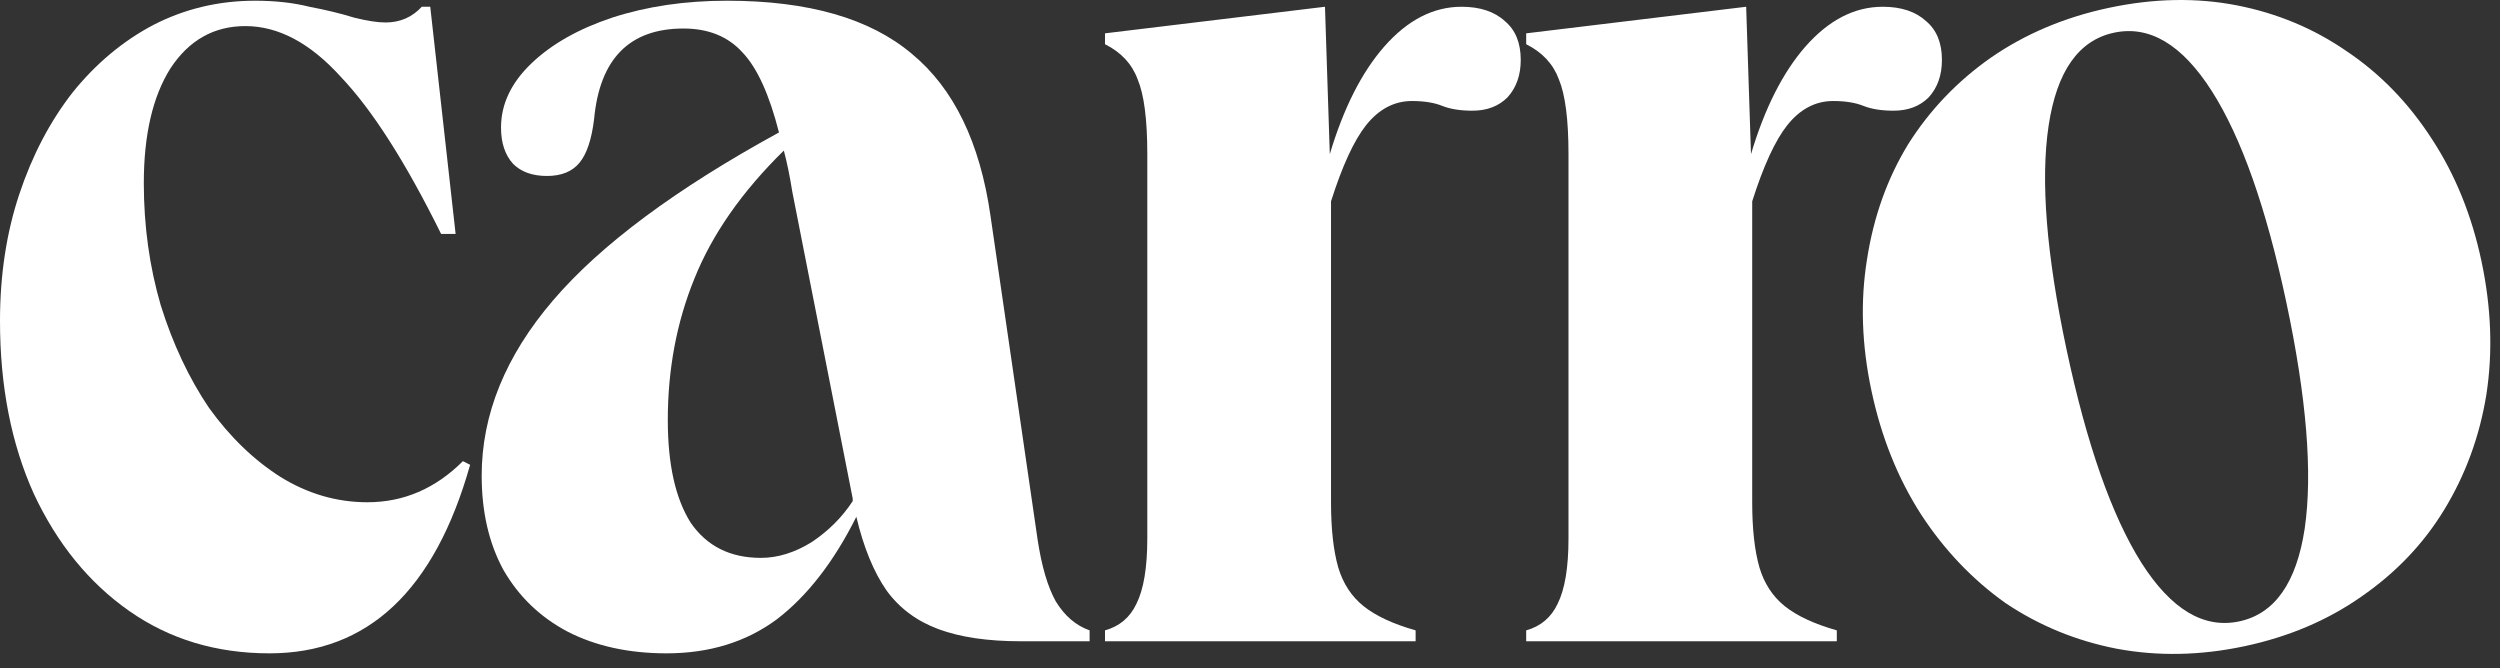
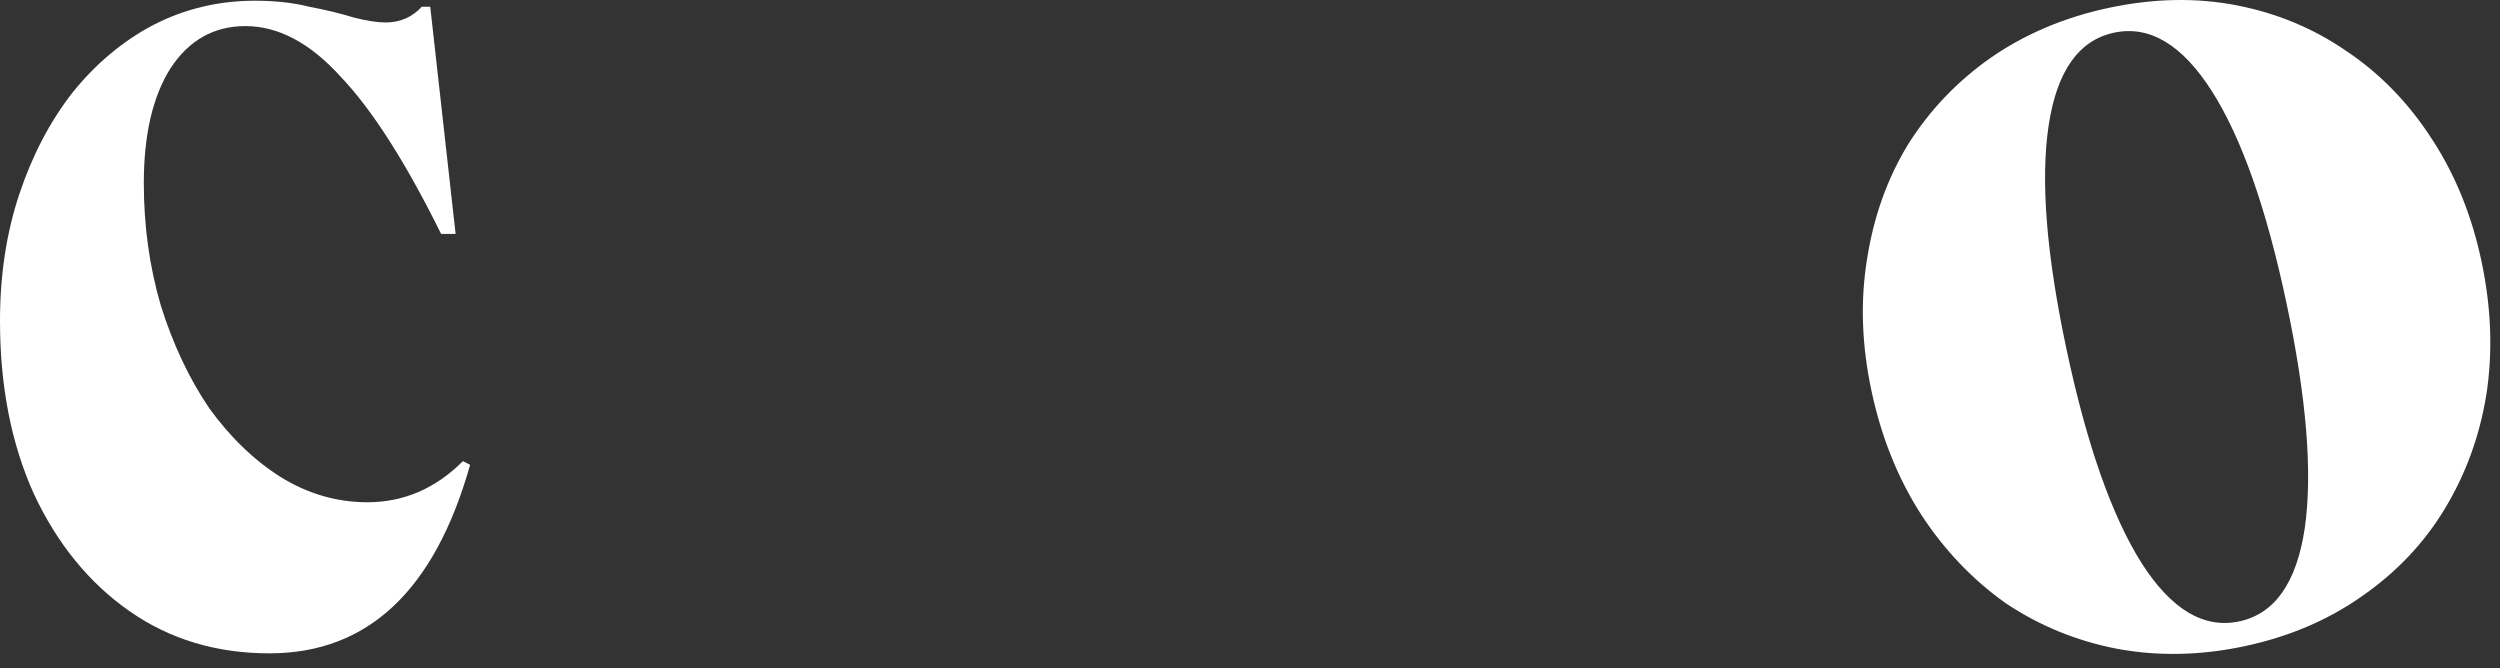
<svg xmlns="http://www.w3.org/2000/svg" width="101" height="27" viewBox="0 0 101 27" fill="none">
  <rect x="0" y="0" width="101" height="27" fill="#333333" stroke="none" />
  <path d="M10.888 26.395C8.74 26.395 6.852 25.825 5.224 24.686C3.597 23.547 2.311 21.968 1.367 19.95C0.456 17.932 0 15.604 0 12.968C0 11.112 0.26 9.403 0.781 7.841C1.302 6.278 2.018 4.911 2.93 3.739C3.874 2.568 4.964 1.656 6.201 1.005C7.47 0.354 8.838 0.029 10.302 0.029C11.116 0.029 11.848 0.11 12.499 0.273C13.183 0.403 13.785 0.55 14.306 0.712C14.827 0.842 15.25 0.908 15.576 0.908C16.162 0.908 16.65 0.696 17.04 0.273H17.382L18.407 9.452H17.822C16.389 6.555 15.039 4.439 13.769 3.105C12.532 1.738 11.246 1.054 9.912 1.054C8.642 1.054 7.633 1.624 6.885 2.763C6.168 3.902 5.81 5.448 5.81 7.401C5.81 9.127 6.038 10.77 6.494 12.333C6.982 13.895 7.633 15.279 8.447 16.483C9.293 17.655 10.254 18.583 11.328 19.266C12.434 19.95 13.606 20.291 14.843 20.291C16.308 20.291 17.594 19.738 18.701 18.631L18.993 18.778C17.561 23.856 14.86 26.395 10.888 26.395Z" fill="white" />
-   <path d="M26.93 26.395C25.401 26.395 24.066 26.102 22.927 25.516C21.82 24.93 20.957 24.1 20.339 23.026C19.753 21.952 19.46 20.682 19.46 19.217C19.46 16.744 20.42 14.384 22.341 12.138C24.261 9.892 27.305 7.629 31.471 5.351C31.081 3.821 30.592 2.747 30.006 2.128C29.421 1.477 28.623 1.152 27.614 1.152C25.433 1.152 24.229 2.372 24.001 4.814C23.903 5.627 23.708 6.213 23.415 6.571C23.122 6.929 22.683 7.109 22.097 7.109C21.511 7.109 21.055 6.946 20.73 6.62C20.404 6.262 20.241 5.774 20.241 5.155C20.241 4.211 20.648 3.349 21.462 2.568C22.276 1.786 23.366 1.168 24.733 0.712C26.133 0.257 27.679 0.029 29.372 0.029C32.659 0.029 35.15 0.745 36.842 2.177C38.535 3.577 39.593 5.758 40.016 8.72L41.92 21.805C42.083 22.879 42.327 23.709 42.653 24.295C43.011 24.881 43.466 25.272 44.02 25.467V25.907H41.236C39.902 25.907 38.795 25.744 37.916 25.418C37.038 25.093 36.338 24.572 35.817 23.856C35.296 23.107 34.889 22.114 34.596 20.878C33.685 22.7 32.611 24.084 31.374 25.028C30.137 25.939 28.656 26.395 26.93 26.395ZM26.979 16.971C26.979 18.762 27.288 20.145 27.907 21.122C28.558 22.066 29.502 22.538 30.739 22.538C31.422 22.538 32.106 22.326 32.79 21.903C33.473 21.447 34.026 20.894 34.45 20.243V20.145L32.008 7.743C31.911 7.125 31.797 6.571 31.667 6.083C29.974 7.743 28.77 9.468 28.053 11.259C27.337 13.016 26.979 14.921 26.979 16.971Z" fill="white" />
-   <path d="M44.642 25.907V25.467C45.228 25.304 45.651 24.946 45.912 24.393C46.205 23.807 46.351 22.928 46.351 21.756V6.23C46.351 4.83 46.221 3.821 45.96 3.202C45.733 2.584 45.293 2.112 44.642 1.786V1.347L53.529 0.273L53.724 6.23C54.277 4.374 55.01 2.926 55.921 1.884C56.865 0.81 57.907 0.273 59.046 0.273C59.794 0.273 60.38 0.468 60.804 0.859C61.227 1.217 61.438 1.738 61.438 2.421C61.438 3.04 61.259 3.544 60.901 3.935C60.543 4.293 60.071 4.472 59.485 4.472C58.997 4.472 58.59 4.407 58.265 4.277C57.939 4.146 57.532 4.081 57.044 4.081C56.328 4.081 55.709 4.407 55.189 5.058C54.7 5.676 54.228 6.702 53.773 8.134V20.291C53.773 21.366 53.87 22.245 54.066 22.928C54.261 23.579 54.603 24.1 55.091 24.491C55.579 24.881 56.279 25.207 57.191 25.467V25.907H44.642Z" fill="white" />
-   <path d="M61.658 25.907V25.467C62.244 25.304 62.667 24.946 62.928 24.393C63.221 23.807 63.367 22.928 63.367 21.756V6.23C63.367 4.83 63.237 3.821 62.977 3.202C62.749 2.584 62.309 2.112 61.658 1.786V1.347L70.545 0.273L70.74 6.23C71.293 4.374 72.026 2.926 72.937 1.884C73.881 0.81 74.923 0.273 76.062 0.273C76.811 0.273 77.397 0.468 77.82 0.859C78.243 1.217 78.454 1.738 78.454 2.421C78.454 3.04 78.275 3.544 77.917 3.935C77.559 4.293 77.087 4.472 76.501 4.472C76.013 4.472 75.606 4.407 75.281 4.277C74.955 4.146 74.548 4.081 74.06 4.081C73.344 4.081 72.725 4.407 72.205 5.058C71.716 5.676 71.244 6.702 70.789 8.134V20.291C70.789 21.366 70.886 22.245 71.082 22.928C71.277 23.579 71.619 24.1 72.107 24.491C72.595 24.881 73.295 25.207 74.207 25.467V25.907H61.658Z" fill="white" />
  <path d="M90.679 26.107C88.896 26.486 87.172 26.519 85.509 26.207C83.877 25.889 82.382 25.275 81.024 24.365C79.691 23.417 78.556 22.228 77.62 20.796C76.676 19.333 76.005 17.662 75.606 15.783C75.213 13.937 75.153 12.169 75.427 10.48C75.693 8.759 76.246 7.211 77.085 5.835C77.956 4.452 79.072 3.283 80.433 2.328C81.826 1.366 83.414 0.696 85.197 0.317C87.012 -0.069 88.735 -0.102 90.367 0.216C91.999 0.535 93.478 1.152 94.804 2.069C96.162 2.978 97.312 4.164 98.256 5.628C99.192 7.059 99.857 8.698 100.25 10.545C100.649 12.424 100.715 14.223 100.449 15.944C100.175 17.632 99.607 19.184 98.743 20.599C97.904 21.976 96.788 23.145 95.395 24.106C94.034 25.061 92.462 25.728 90.679 26.107ZM85.41 1.32C83.977 1.624 83.095 2.877 82.764 5.077C82.433 7.277 82.674 10.287 83.486 14.108C84.305 17.961 85.316 20.841 86.52 22.748C87.718 24.623 89.033 25.409 90.466 25.104C91.898 24.799 92.78 23.547 93.111 21.347C93.435 19.115 93.188 16.073 92.369 12.22C91.557 8.399 90.552 5.551 89.355 3.676C88.158 1.801 86.843 1.015 85.41 1.32Z" fill="white" />
</svg>